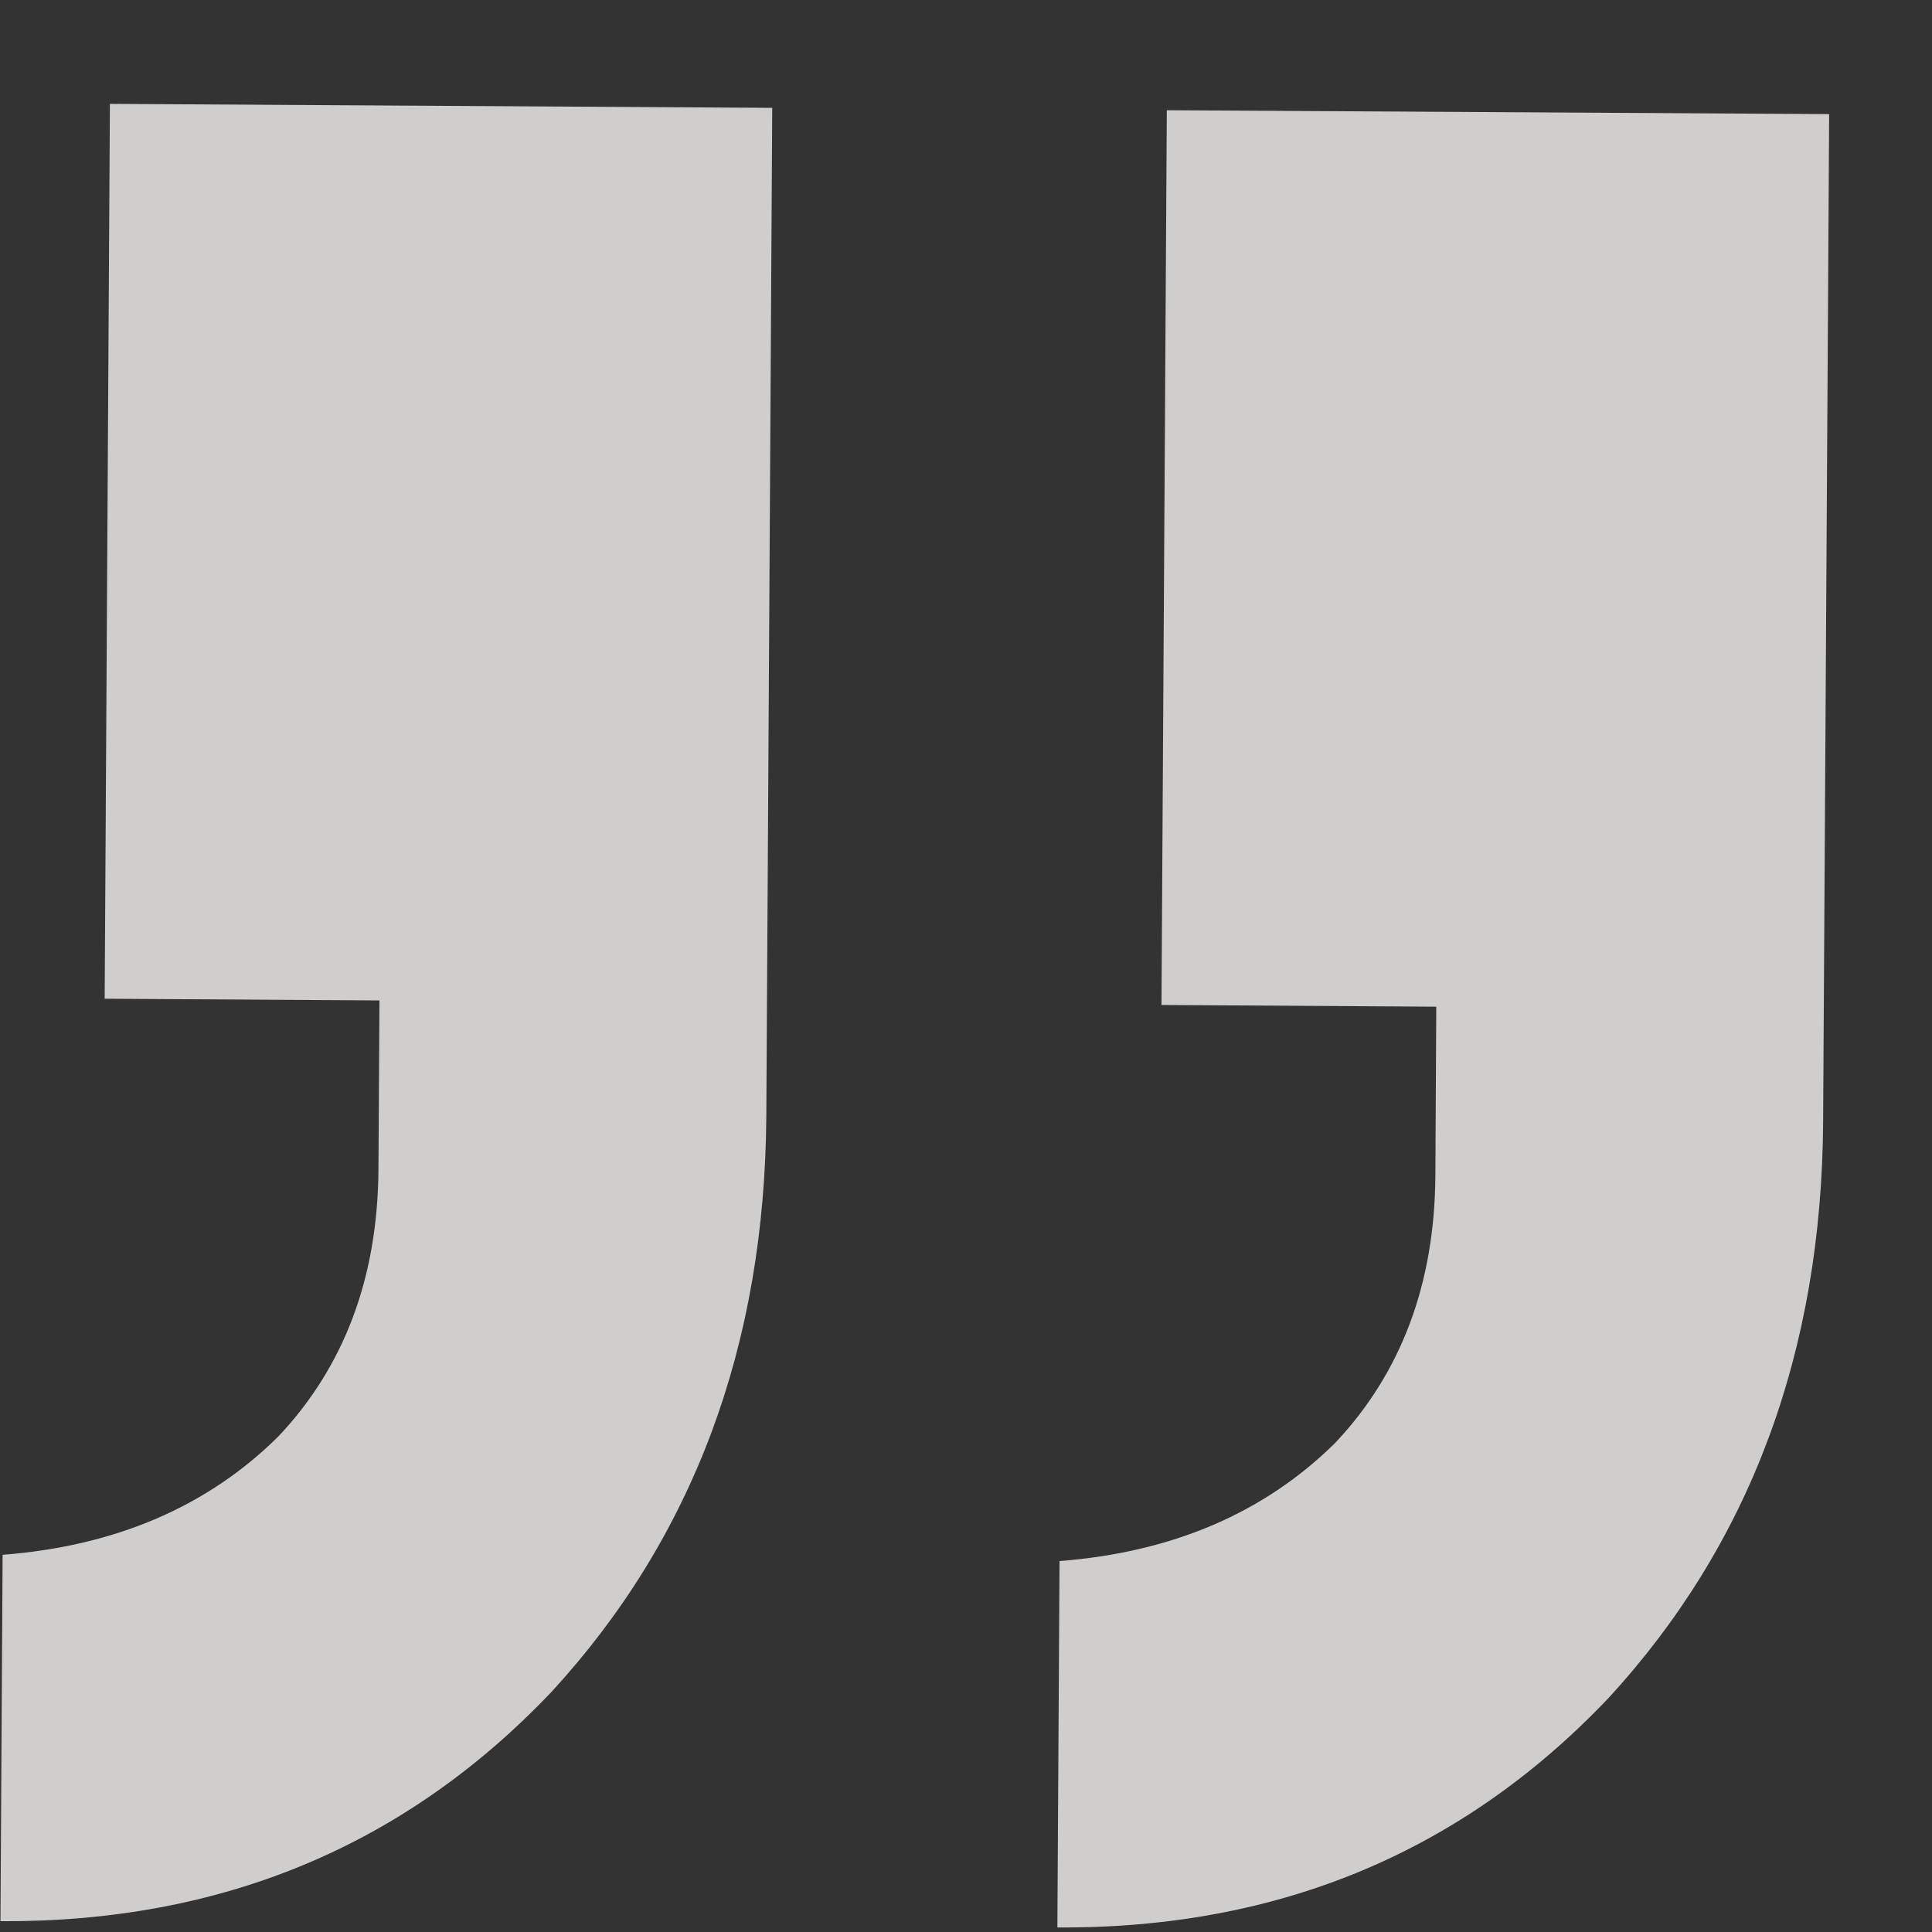
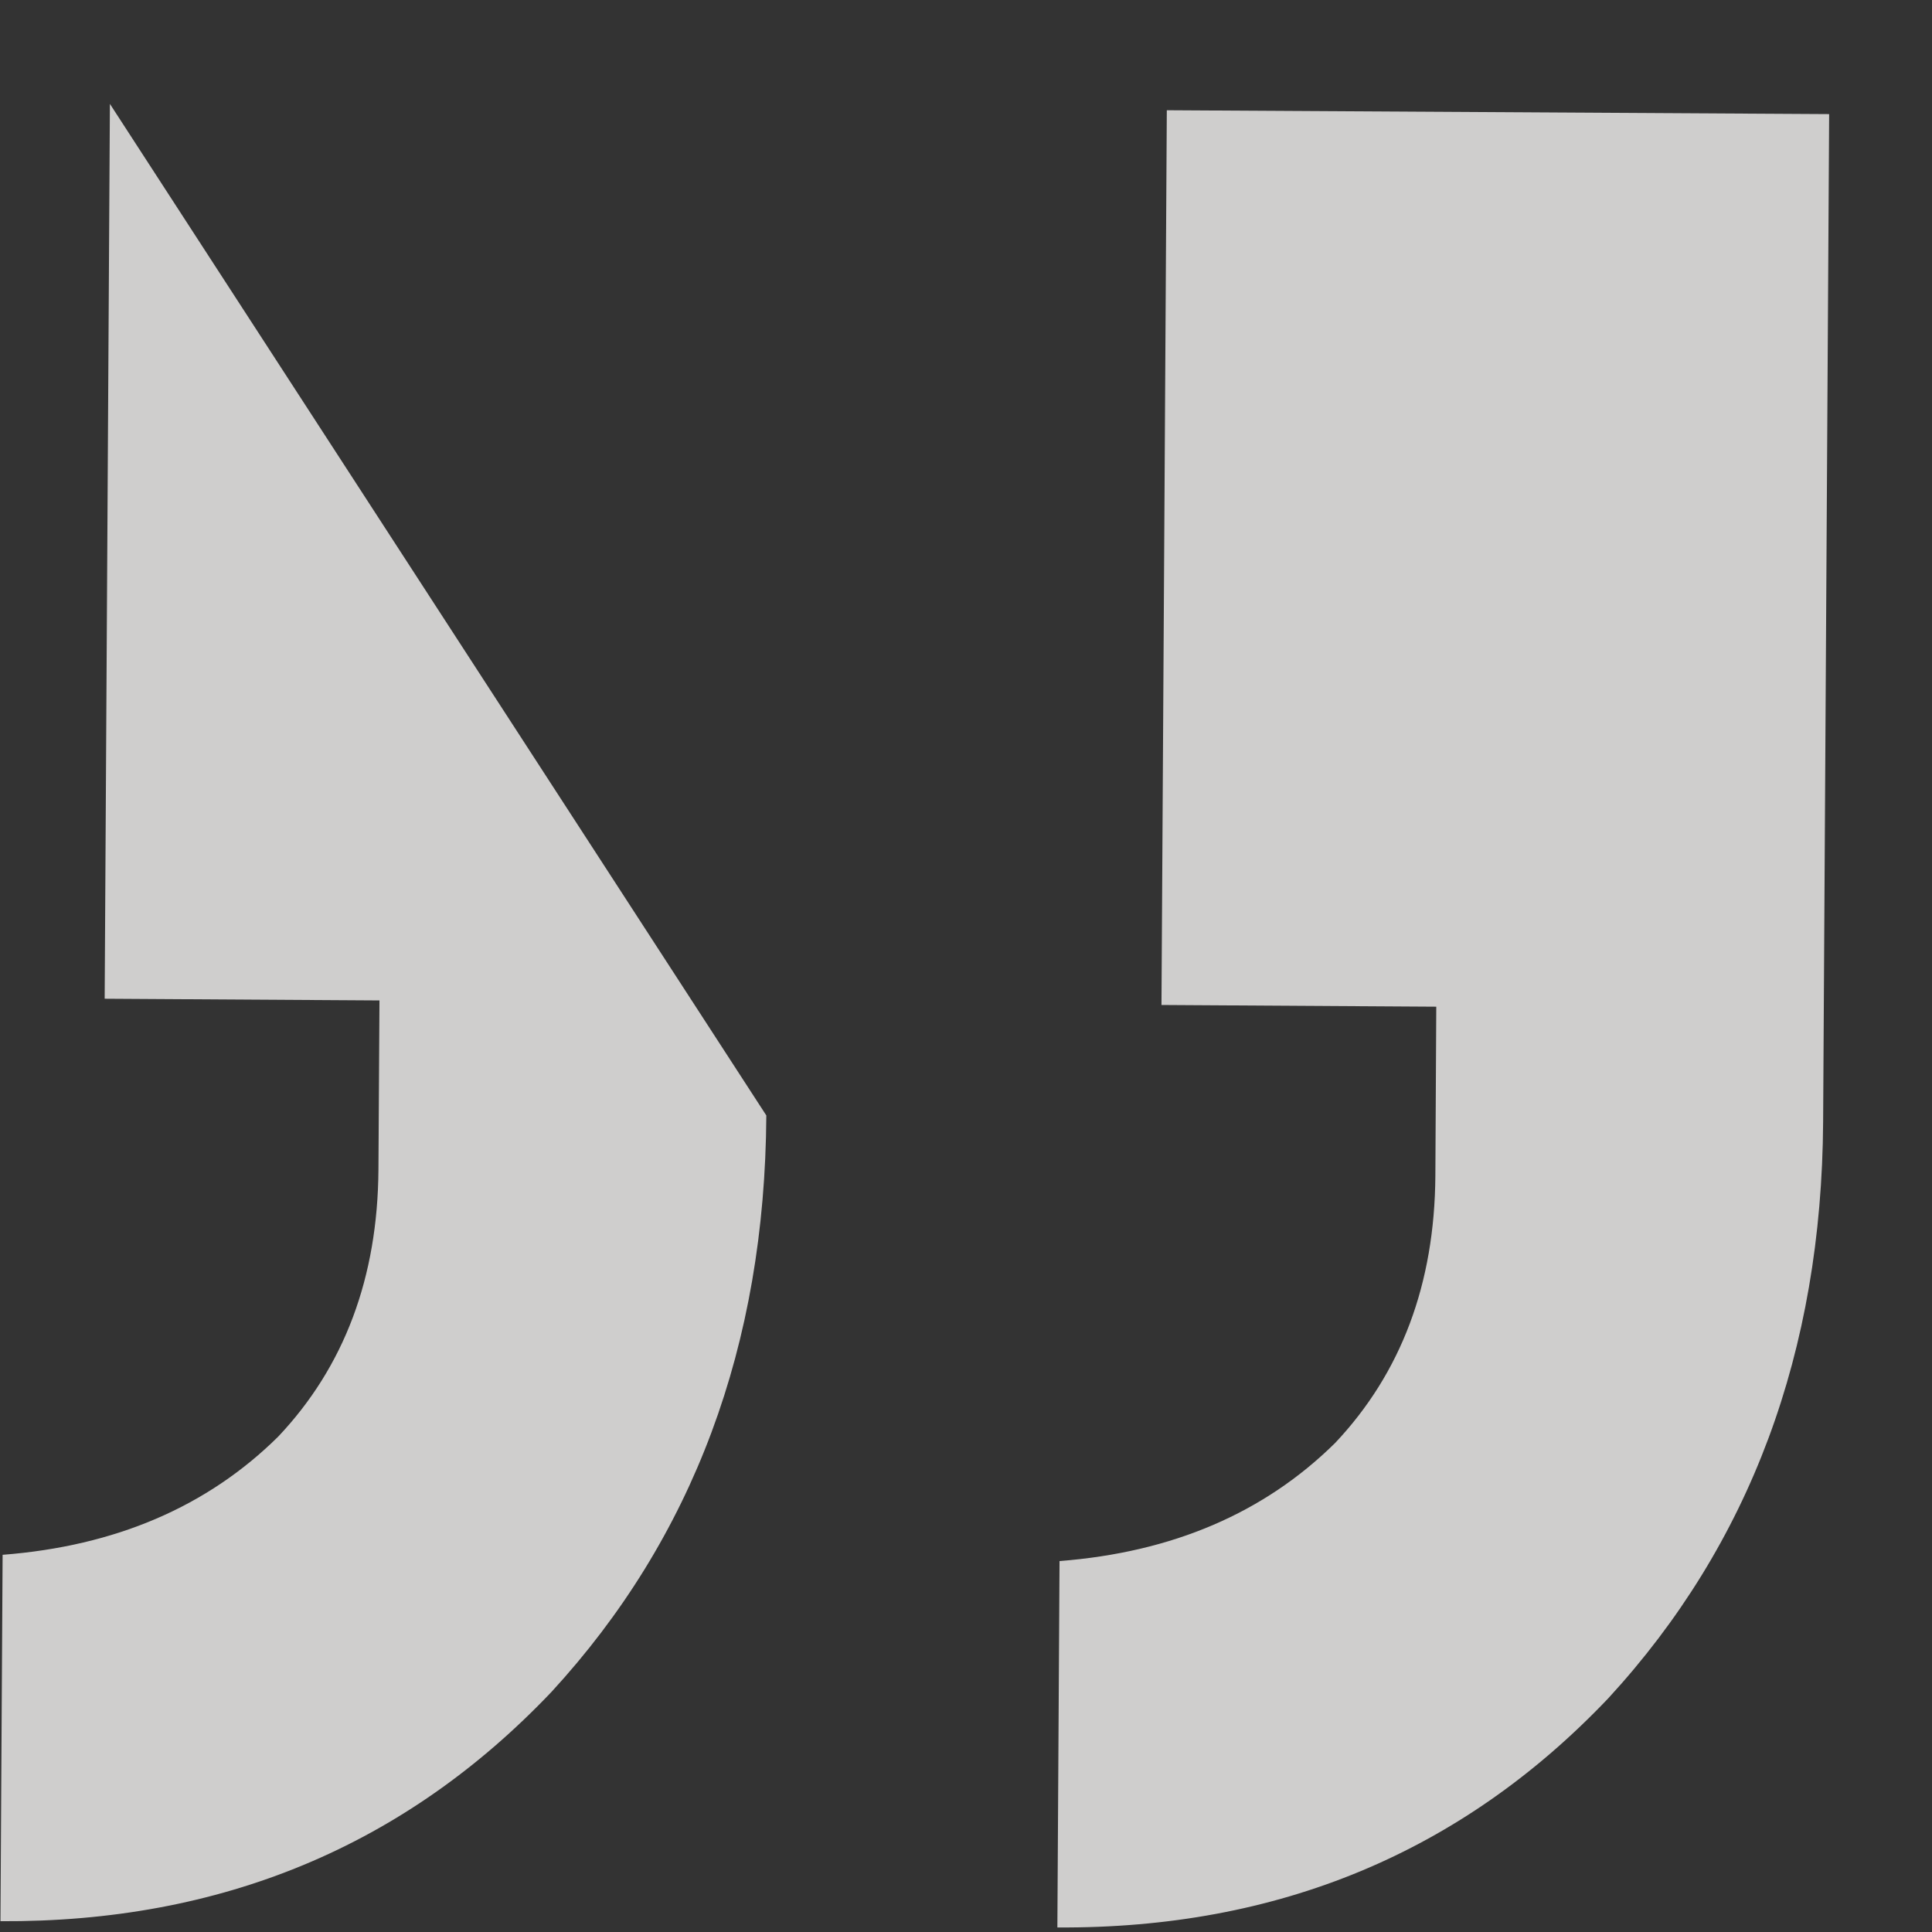
<svg xmlns="http://www.w3.org/2000/svg" width="17" height="17" viewBox="0 0 17 17" fill="none">
  <rect x="0" y="0" width="17" height="17" fill="#333333" stroke="none" />
-   <path d="M0.967 0.914L6.795 0.949L6.743 9.815C6.731 11.84 6.1 13.531 4.852 14.888C3.563 16.244 1.947 16.916 0.004 16.905L0.023 13.681C1.016 13.604 1.824 13.258 2.448 12.641C3.03 12.025 3.324 11.241 3.33 10.29L3.339 8.803L0.921 8.788L0.967 0.914ZM10.267 0.97L16.095 1.004L16.042 9.87C16.03 11.895 15.4 13.586 14.152 14.943C12.863 16.299 11.247 16.972 9.304 16.96L9.323 13.736C10.316 13.659 11.124 13.313 11.748 12.697C12.33 12.08 12.624 11.296 12.63 10.346L12.638 8.858L10.22 8.843L10.267 0.97Z" fill="#F6F5F4" fill-opacity="0.8" />
+   <path d="M0.967 0.914L6.743 9.815C6.731 11.84 6.1 13.531 4.852 14.888C3.563 16.244 1.947 16.916 0.004 16.905L0.023 13.681C1.016 13.604 1.824 13.258 2.448 12.641C3.03 12.025 3.324 11.241 3.33 10.29L3.339 8.803L0.921 8.788L0.967 0.914ZM10.267 0.97L16.095 1.004L16.042 9.87C16.03 11.895 15.4 13.586 14.152 14.943C12.863 16.299 11.247 16.972 9.304 16.96L9.323 13.736C10.316 13.659 11.124 13.313 11.748 12.697C12.33 12.08 12.624 11.296 12.63 10.346L12.638 8.858L10.22 8.843L10.267 0.97Z" fill="#F6F5F4" fill-opacity="0.8" />
</svg>